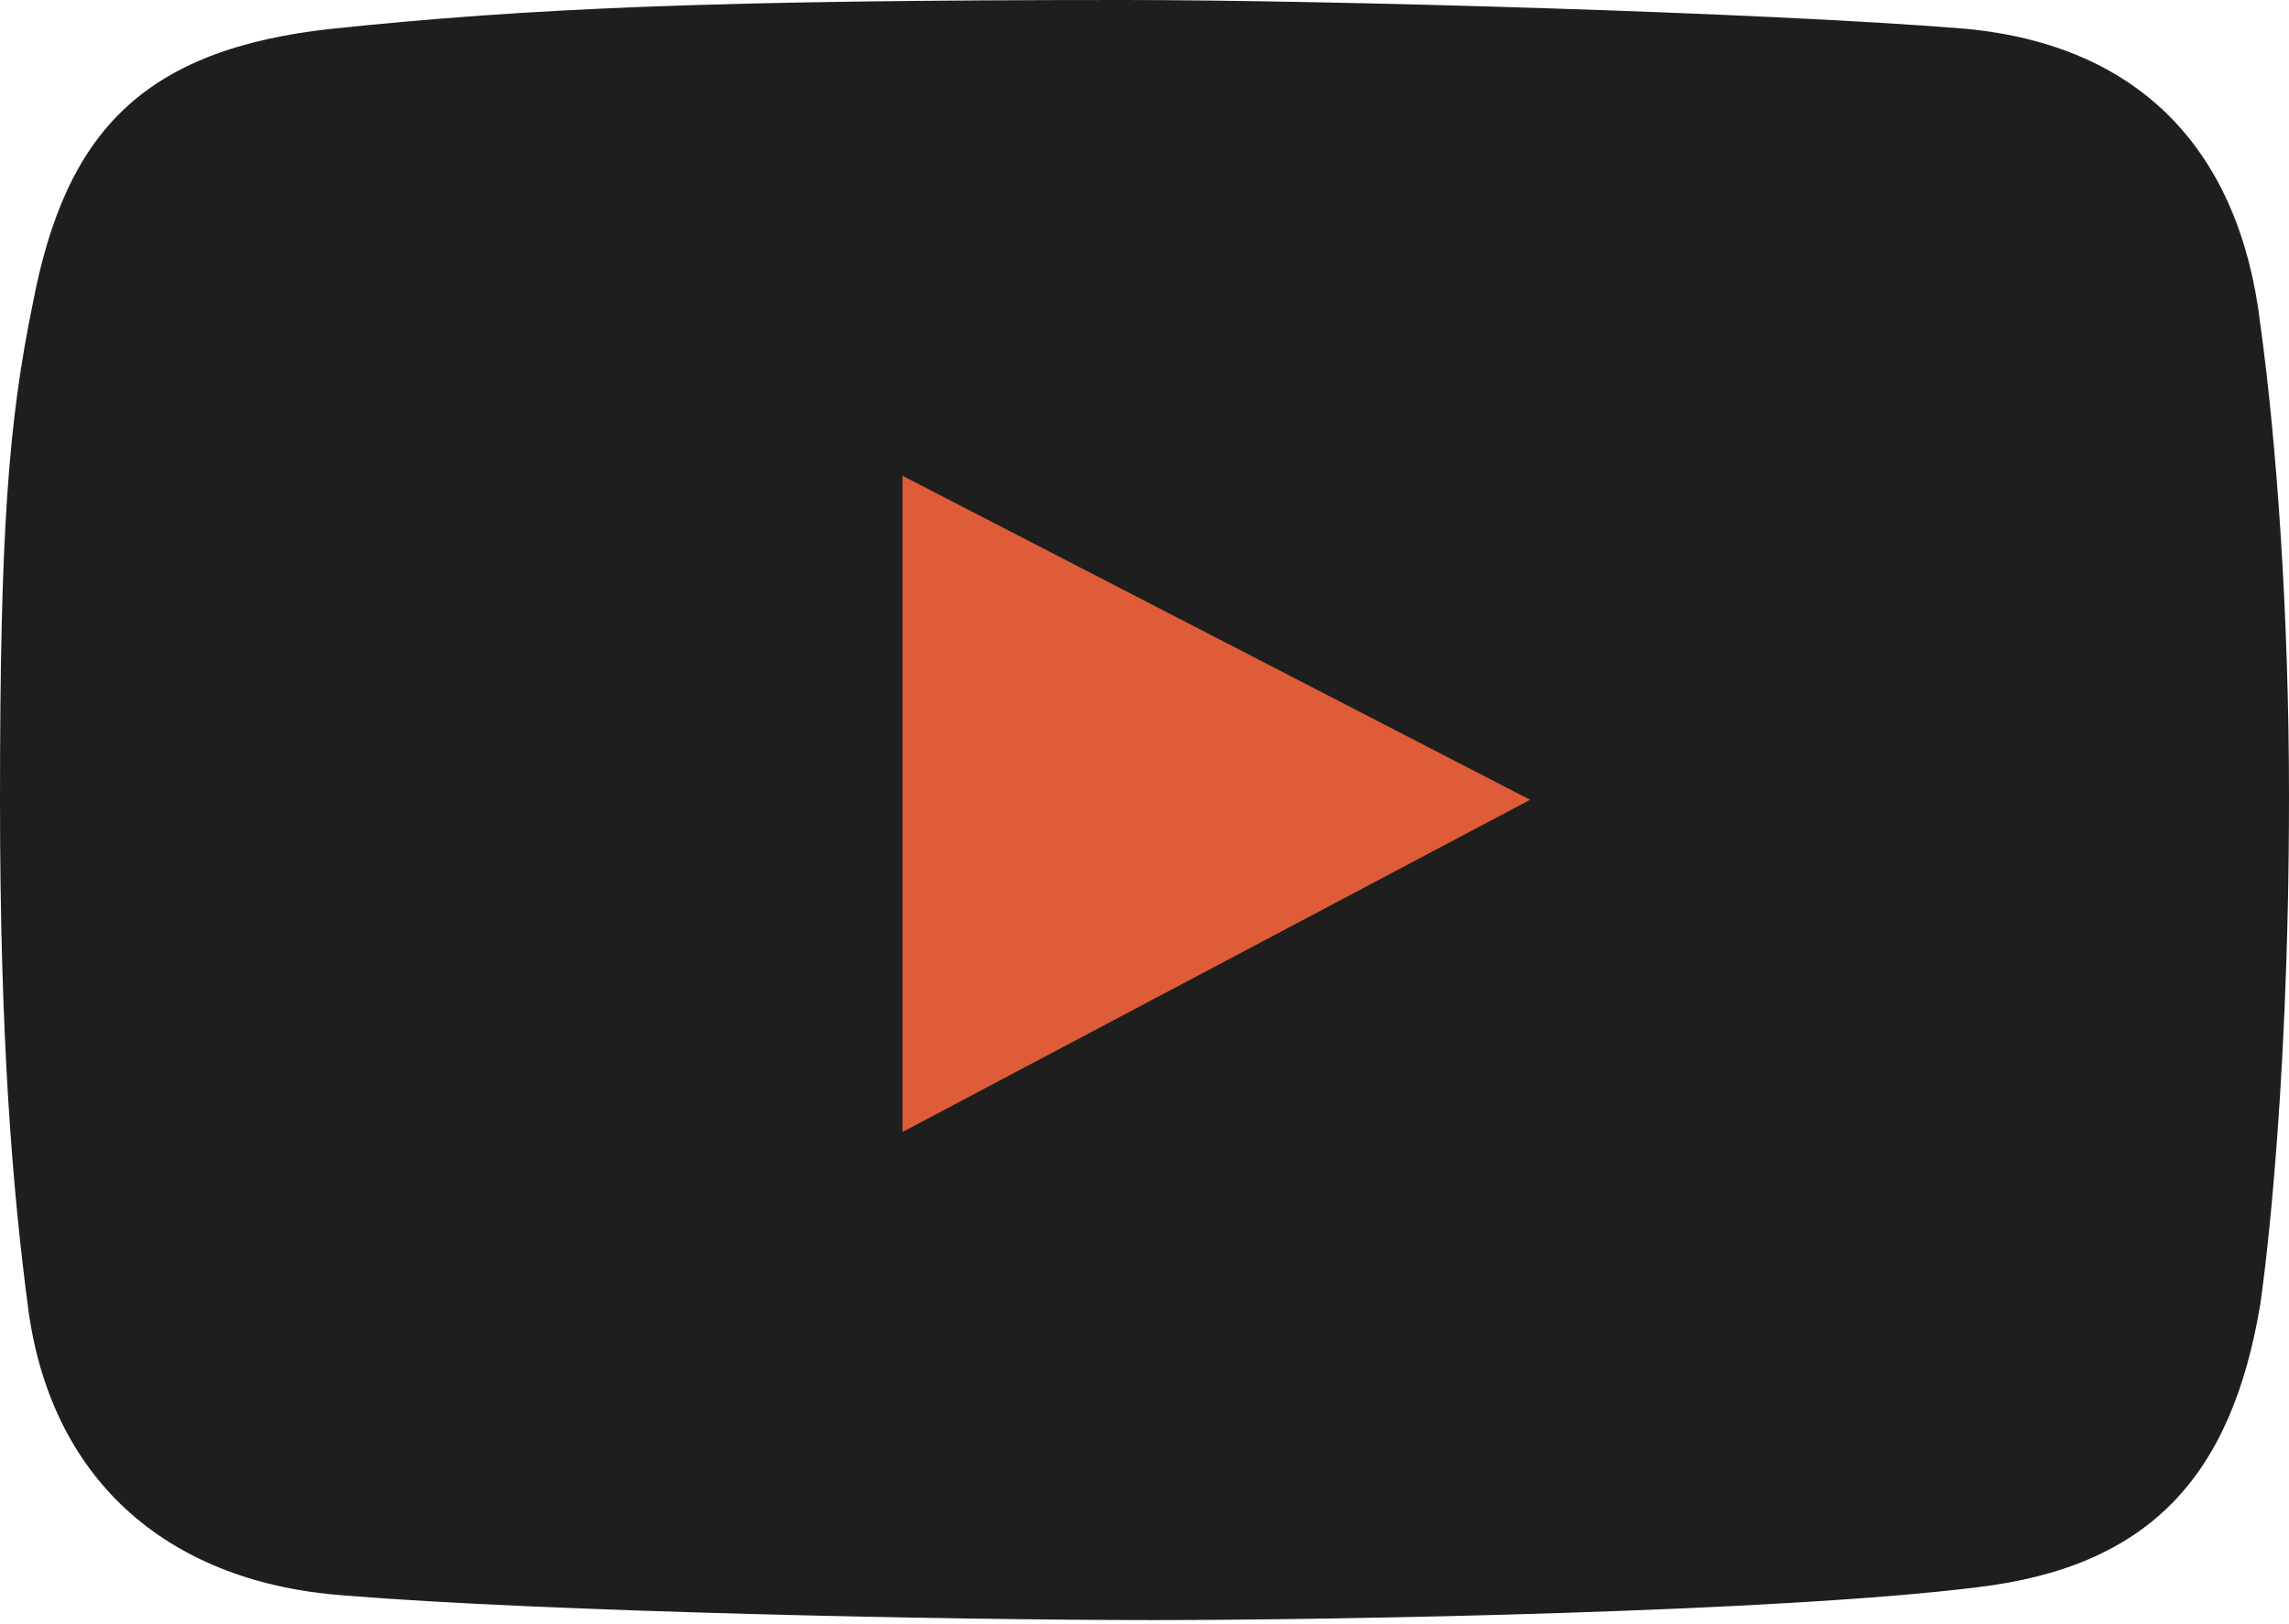
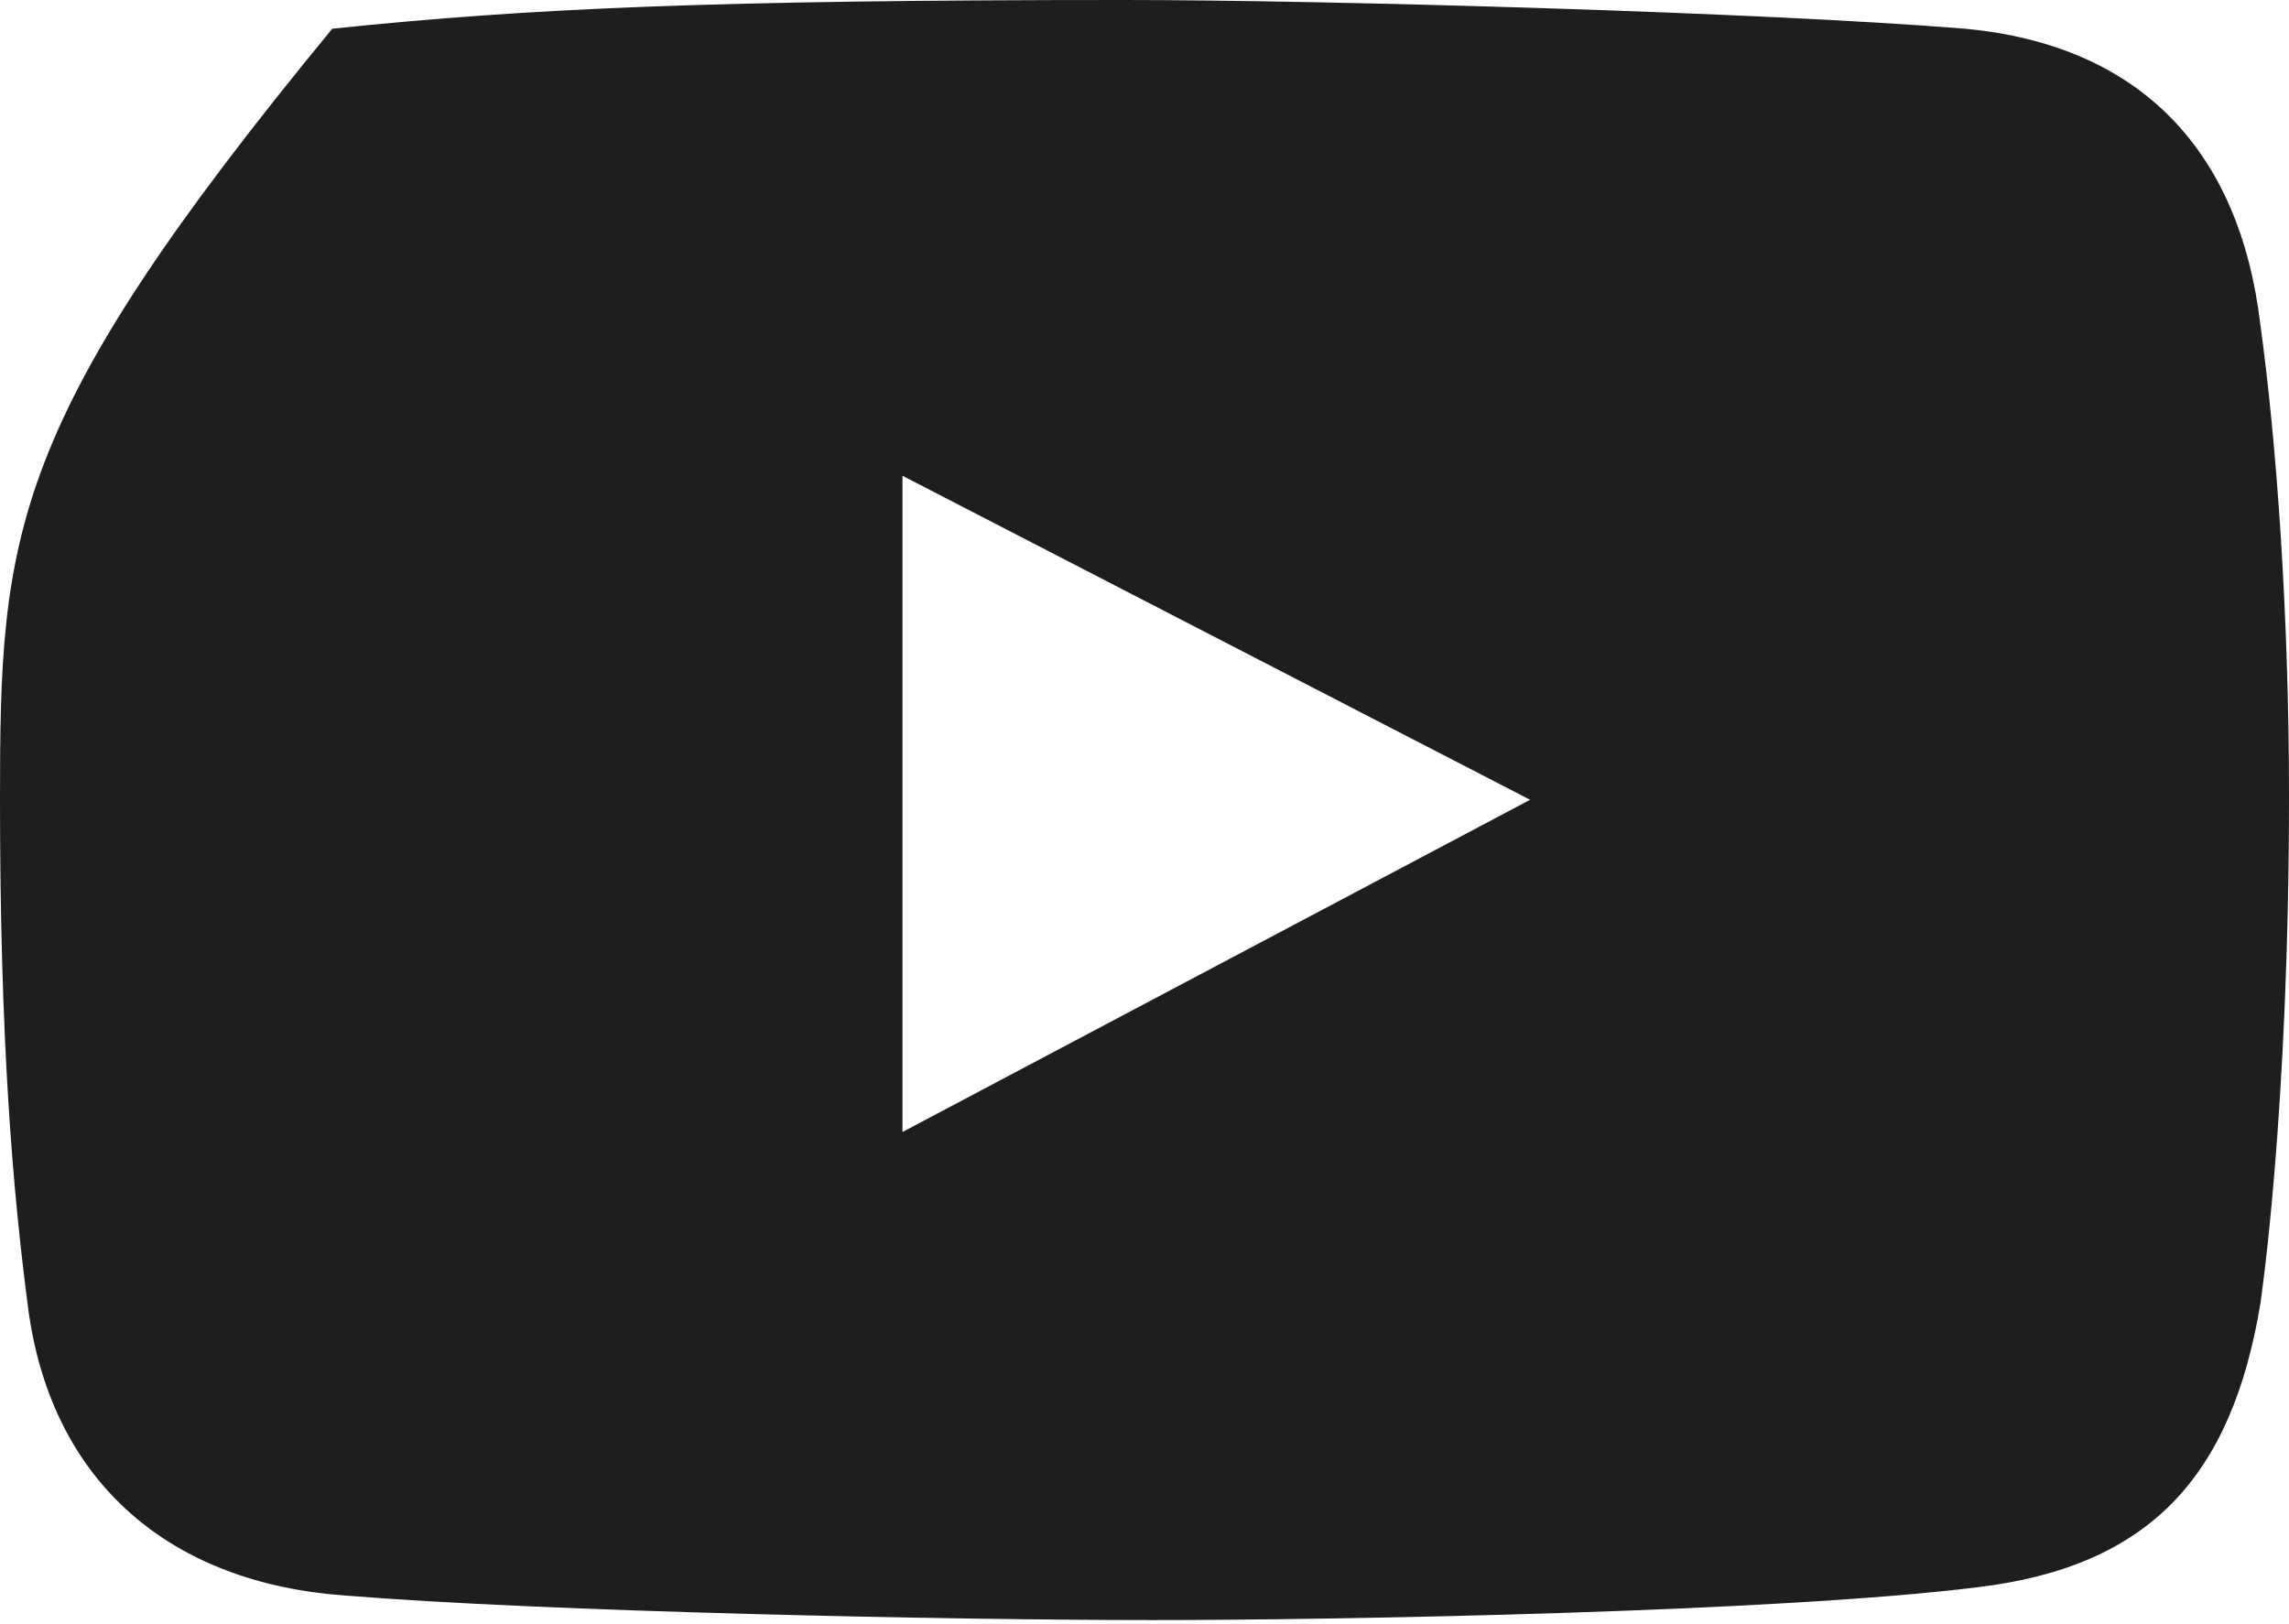
<svg xmlns="http://www.w3.org/2000/svg" id="Слой_1" x="0px" y="0px" viewBox="0 0 55.8 39.6" style="enable-background:new 0 0 55.8 39.6;" xml:space="preserve">
  <style type="text/css"> .st0{fill:#DF5C38;} .st1{fill:#1E1E1E;} </style>
-   <rect x="9.7" y="4.5" class="st0" width="40.3" height="25.7" />
-   <path class="st1" d="M55.1,7.9c-0.5-4.2-2.9-6.8-7.2-7.2C43,0.3,32.3,0,27.4,0c-10,0-14.5,0.2-19.3,0.7C3.5,1.2,1.6,3.2,0.8,7.4 C0.2,10.3,0,13,0,19.5C0,25.3,0.3,29,0.7,32c0.6,4.2,3.5,6.6,7.7,6.9c4.9,0.4,14.8,0.6,19.7,0.6c4.7,0,15.3-0.2,20.1-0.8 c4.2-0.5,6.2-2.7,6.9-6.9c0,0,0.7-4.6,0.7-12.4C55.8,15,55.5,10.8,55.1,7.9z M22,27.6v-16l15.3,7.9L22,27.6z" />
+   <path class="st1" d="M55.1,7.9c-0.5-4.2-2.9-6.8-7.2-7.2C43,0.3,32.3,0,27.4,0c-10,0-14.5,0.2-19.3,0.7C0.2,10.3,0,13,0,19.5C0,25.3,0.3,29,0.7,32c0.6,4.2,3.5,6.6,7.7,6.9c4.9,0.4,14.8,0.6,19.7,0.6c4.7,0,15.3-0.2,20.1-0.8 c4.2-0.5,6.2-2.7,6.9-6.9c0,0,0.7-4.6,0.7-12.4C55.8,15,55.5,10.8,55.1,7.9z M22,27.6v-16l15.3,7.9L22,27.6z" />
</svg>